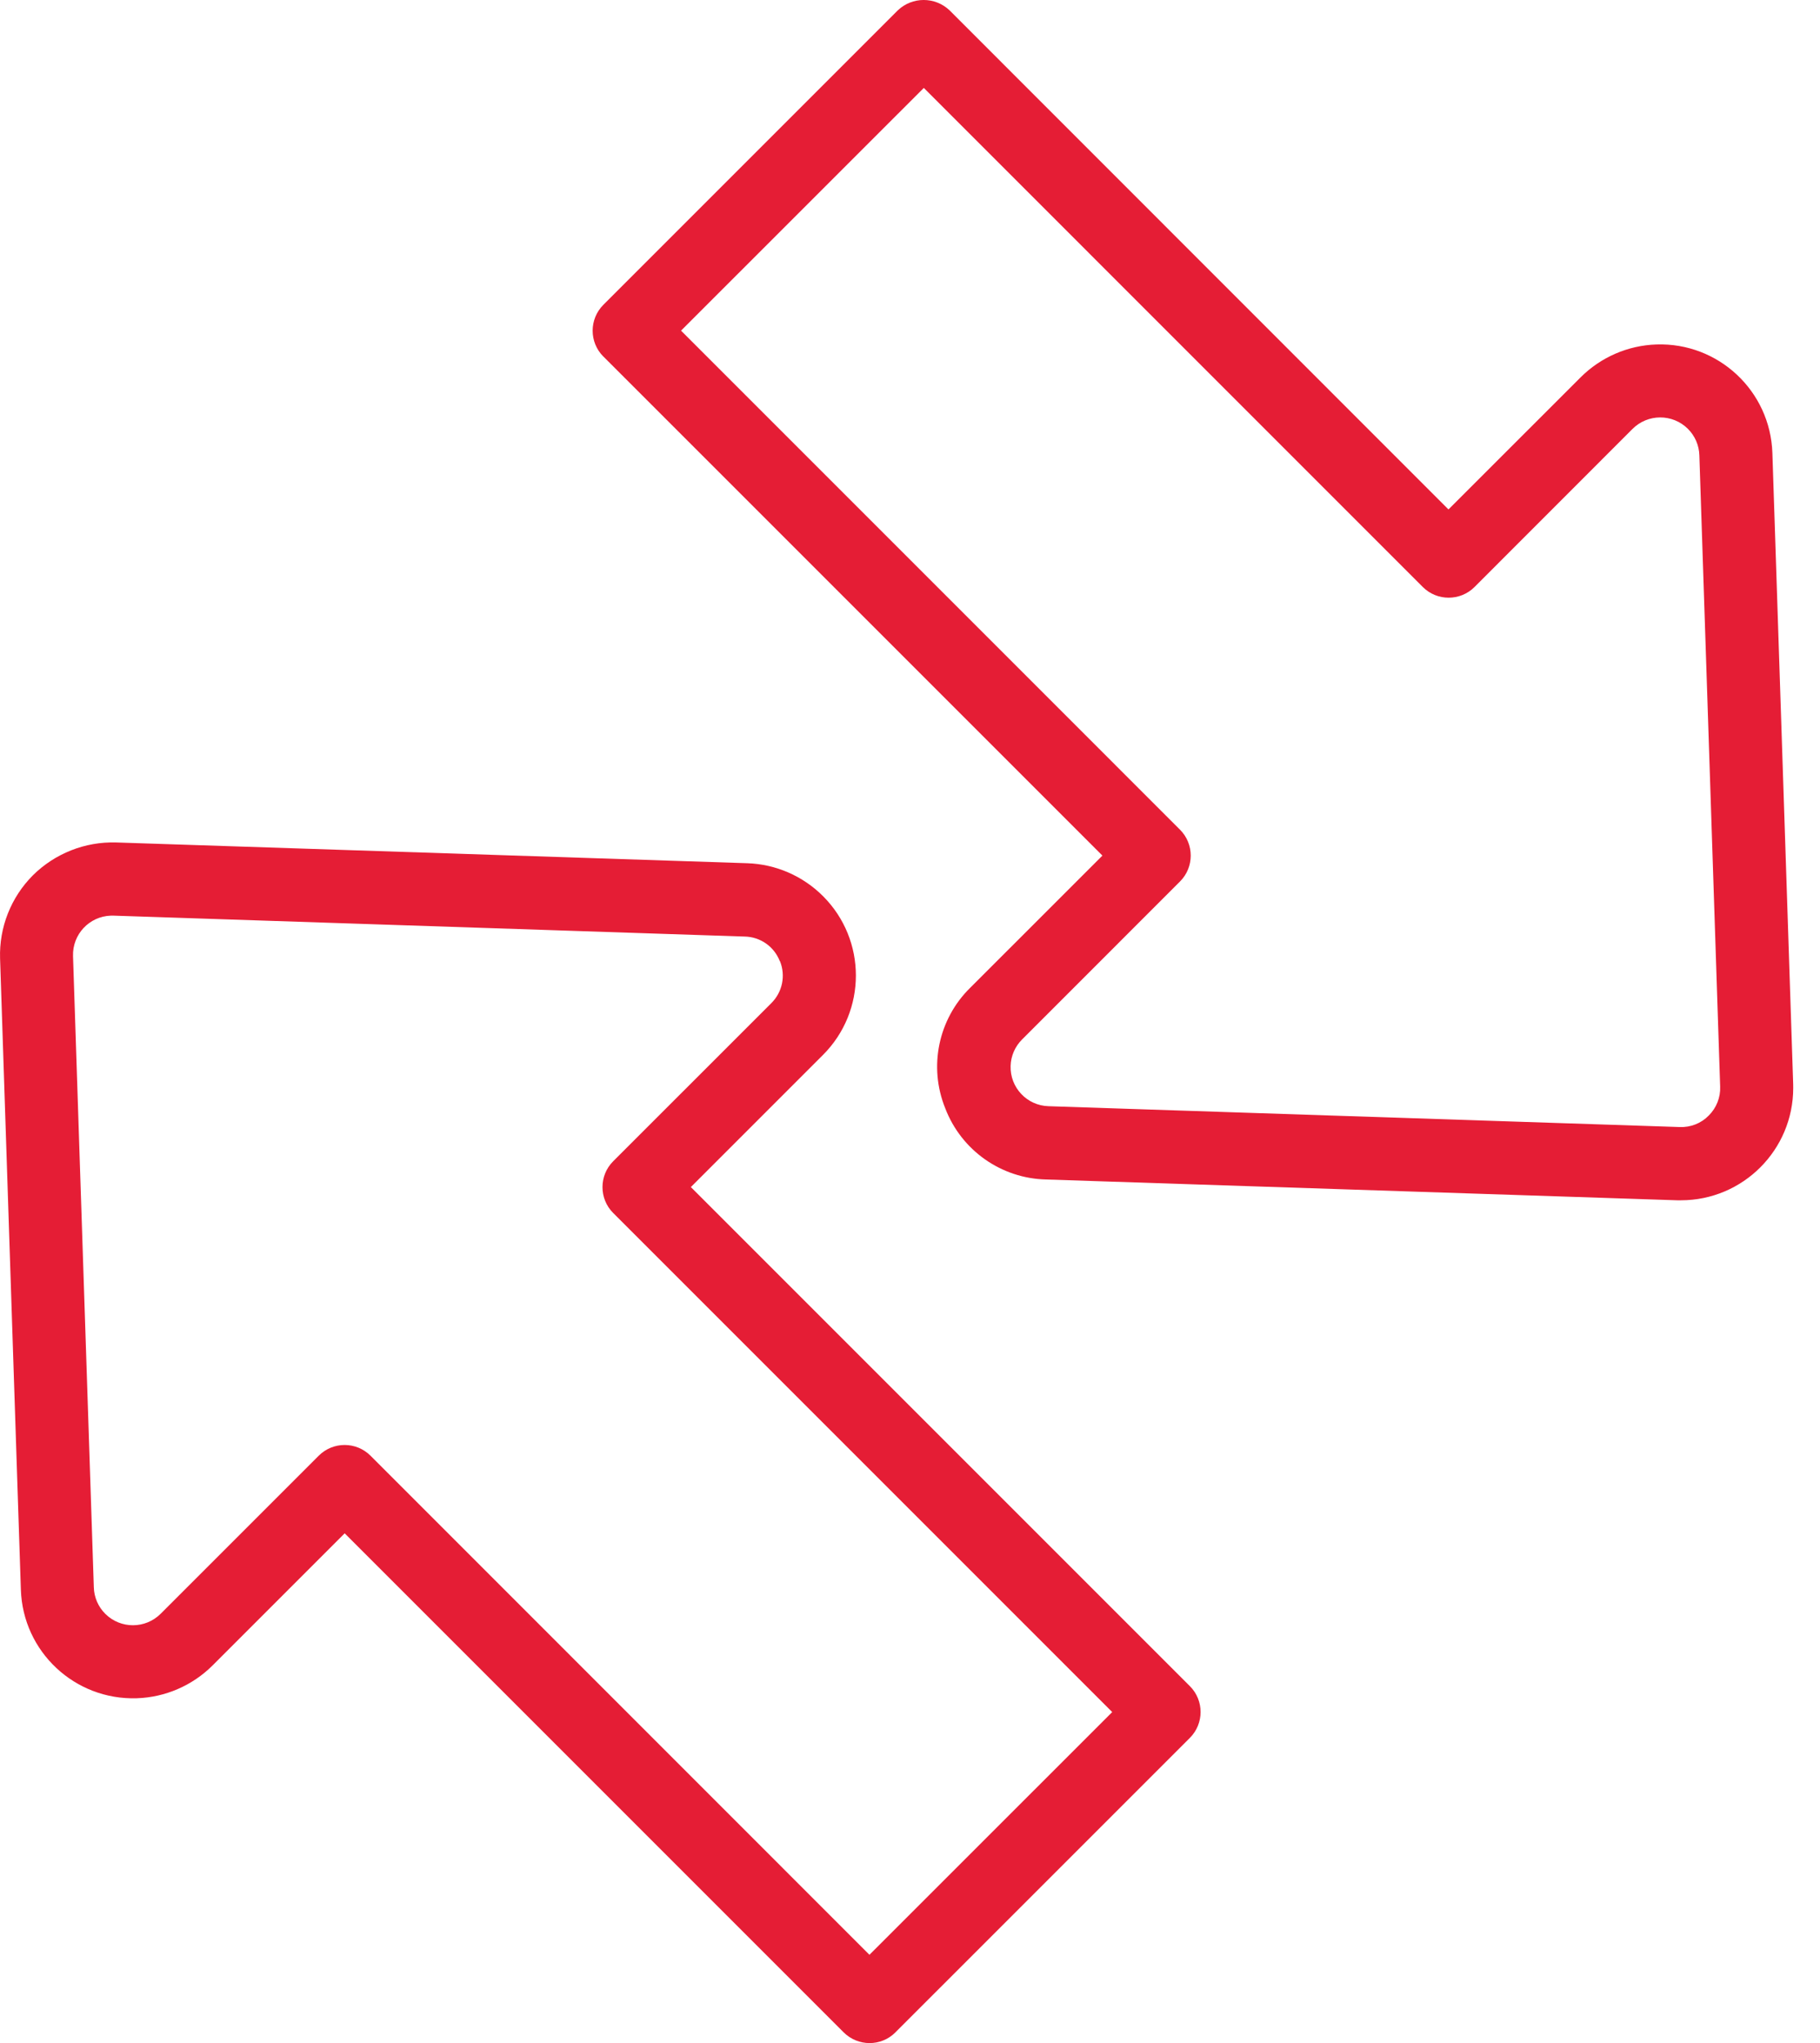
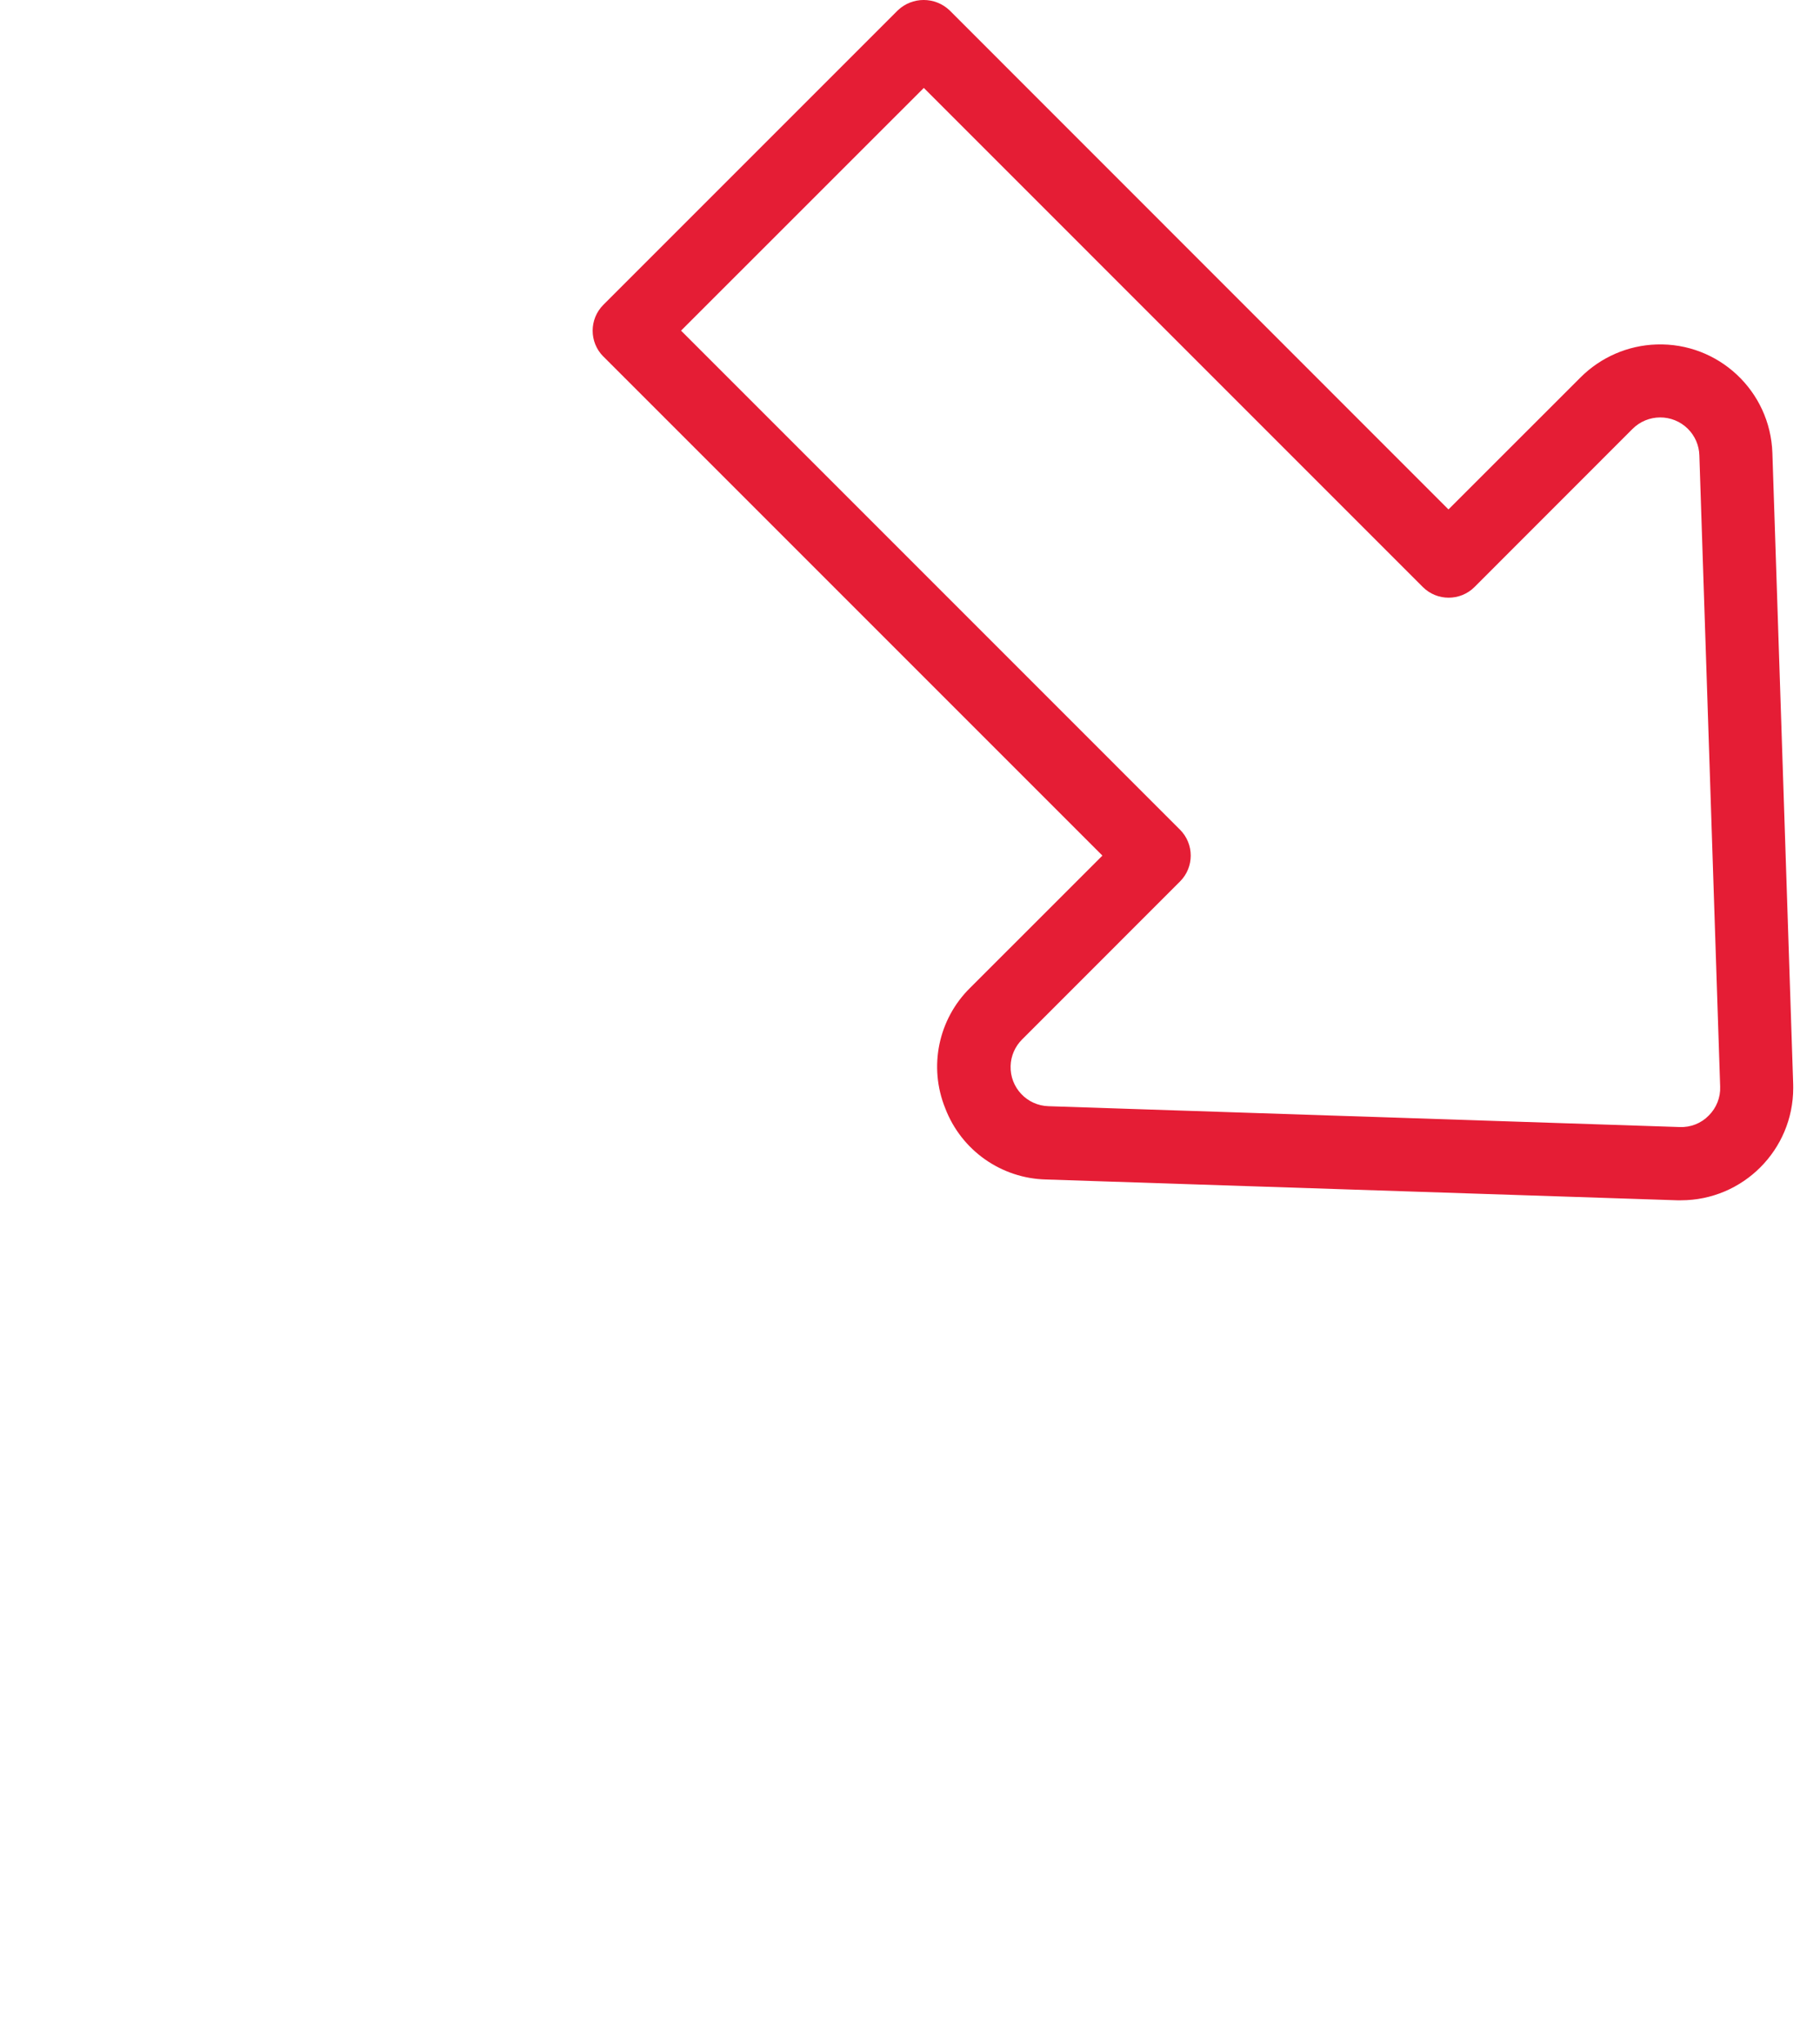
<svg xmlns="http://www.w3.org/2000/svg" width="49" height="55" viewBox="0 0 49 55" fill="none">
-   <path d="M0.885 23.564C0.294 24.157 -0.025 24.966 0.002 25.802L0.562 42.795C0.616 44.464 2.014 45.772 3.684 45.717C4.451 45.692 5.18 45.375 5.723 44.834L9.28 41.277L22.714 54.711C23.099 55.095 23.722 55.097 24.106 54.713L24.107 54.711L32.035 46.784C32.419 46.4 32.42 45.776 32.036 45.392C32.036 45.392 32.036 45.392 32.035 45.391L18.6 31.956L22.157 28.399C23.338 27.219 23.339 25.304 22.157 24.123C21.614 23.58 20.885 23.263 20.118 23.238L3.124 22.679C2.288 22.655 1.479 22.975 0.885 23.564ZM20.998 25.872C21.158 26.263 21.065 26.712 20.763 27.008L16.509 31.261C16.125 31.645 16.125 32.27 16.509 32.654L29.944 46.089L23.408 52.623L9.975 39.187C9.589 38.803 8.967 38.803 8.582 39.187L4.327 43.441C3.916 43.853 3.249 43.856 2.835 43.445C2.644 43.255 2.533 42.999 2.526 42.73L1.966 25.737C1.948 25.154 2.403 24.668 2.985 24.649C3.007 24.648 3.031 24.648 3.053 24.649L20.047 25.212C20.469 25.219 20.843 25.481 20.995 25.875L20.998 25.872Z" fill="#E51D35" />
  <path d="M25.45 29.838C25.883 30.967 26.954 31.723 28.163 31.752L45.156 32.312H45.254C46.925 32.312 48.279 30.957 48.279 29.287C48.279 29.255 48.279 29.221 48.278 29.189L47.718 12.195C47.663 10.525 46.265 9.217 44.596 9.273C43.829 9.298 43.1 9.615 42.557 10.156L38.997 13.714L25.565 0.278C25.174 -0.093 24.563 -0.093 24.172 0.278L16.245 8.205C15.861 8.589 15.859 9.212 16.243 9.597C16.243 9.597 16.243 9.597 16.245 9.598L29.68 23.033L26.122 26.59C25.261 27.435 24.995 28.718 25.45 29.838ZM27.517 27.983L31.77 23.729C32.154 23.345 32.154 22.72 31.77 22.336L18.336 8.901L24.872 2.367L38.306 15.802C38.69 16.186 39.315 16.186 39.699 15.802L43.951 11.548C44.362 11.136 45.029 11.133 45.443 11.544C45.634 11.734 45.745 11.99 45.752 12.259L46.312 29.252C46.324 29.543 46.211 29.826 46.004 30.031C45.8 30.241 45.516 30.352 45.223 30.34L28.23 29.779C27.648 29.763 27.19 29.276 27.209 28.695C27.216 28.427 27.327 28.173 27.517 27.983Z" fill="#E51D35" />
</svg>